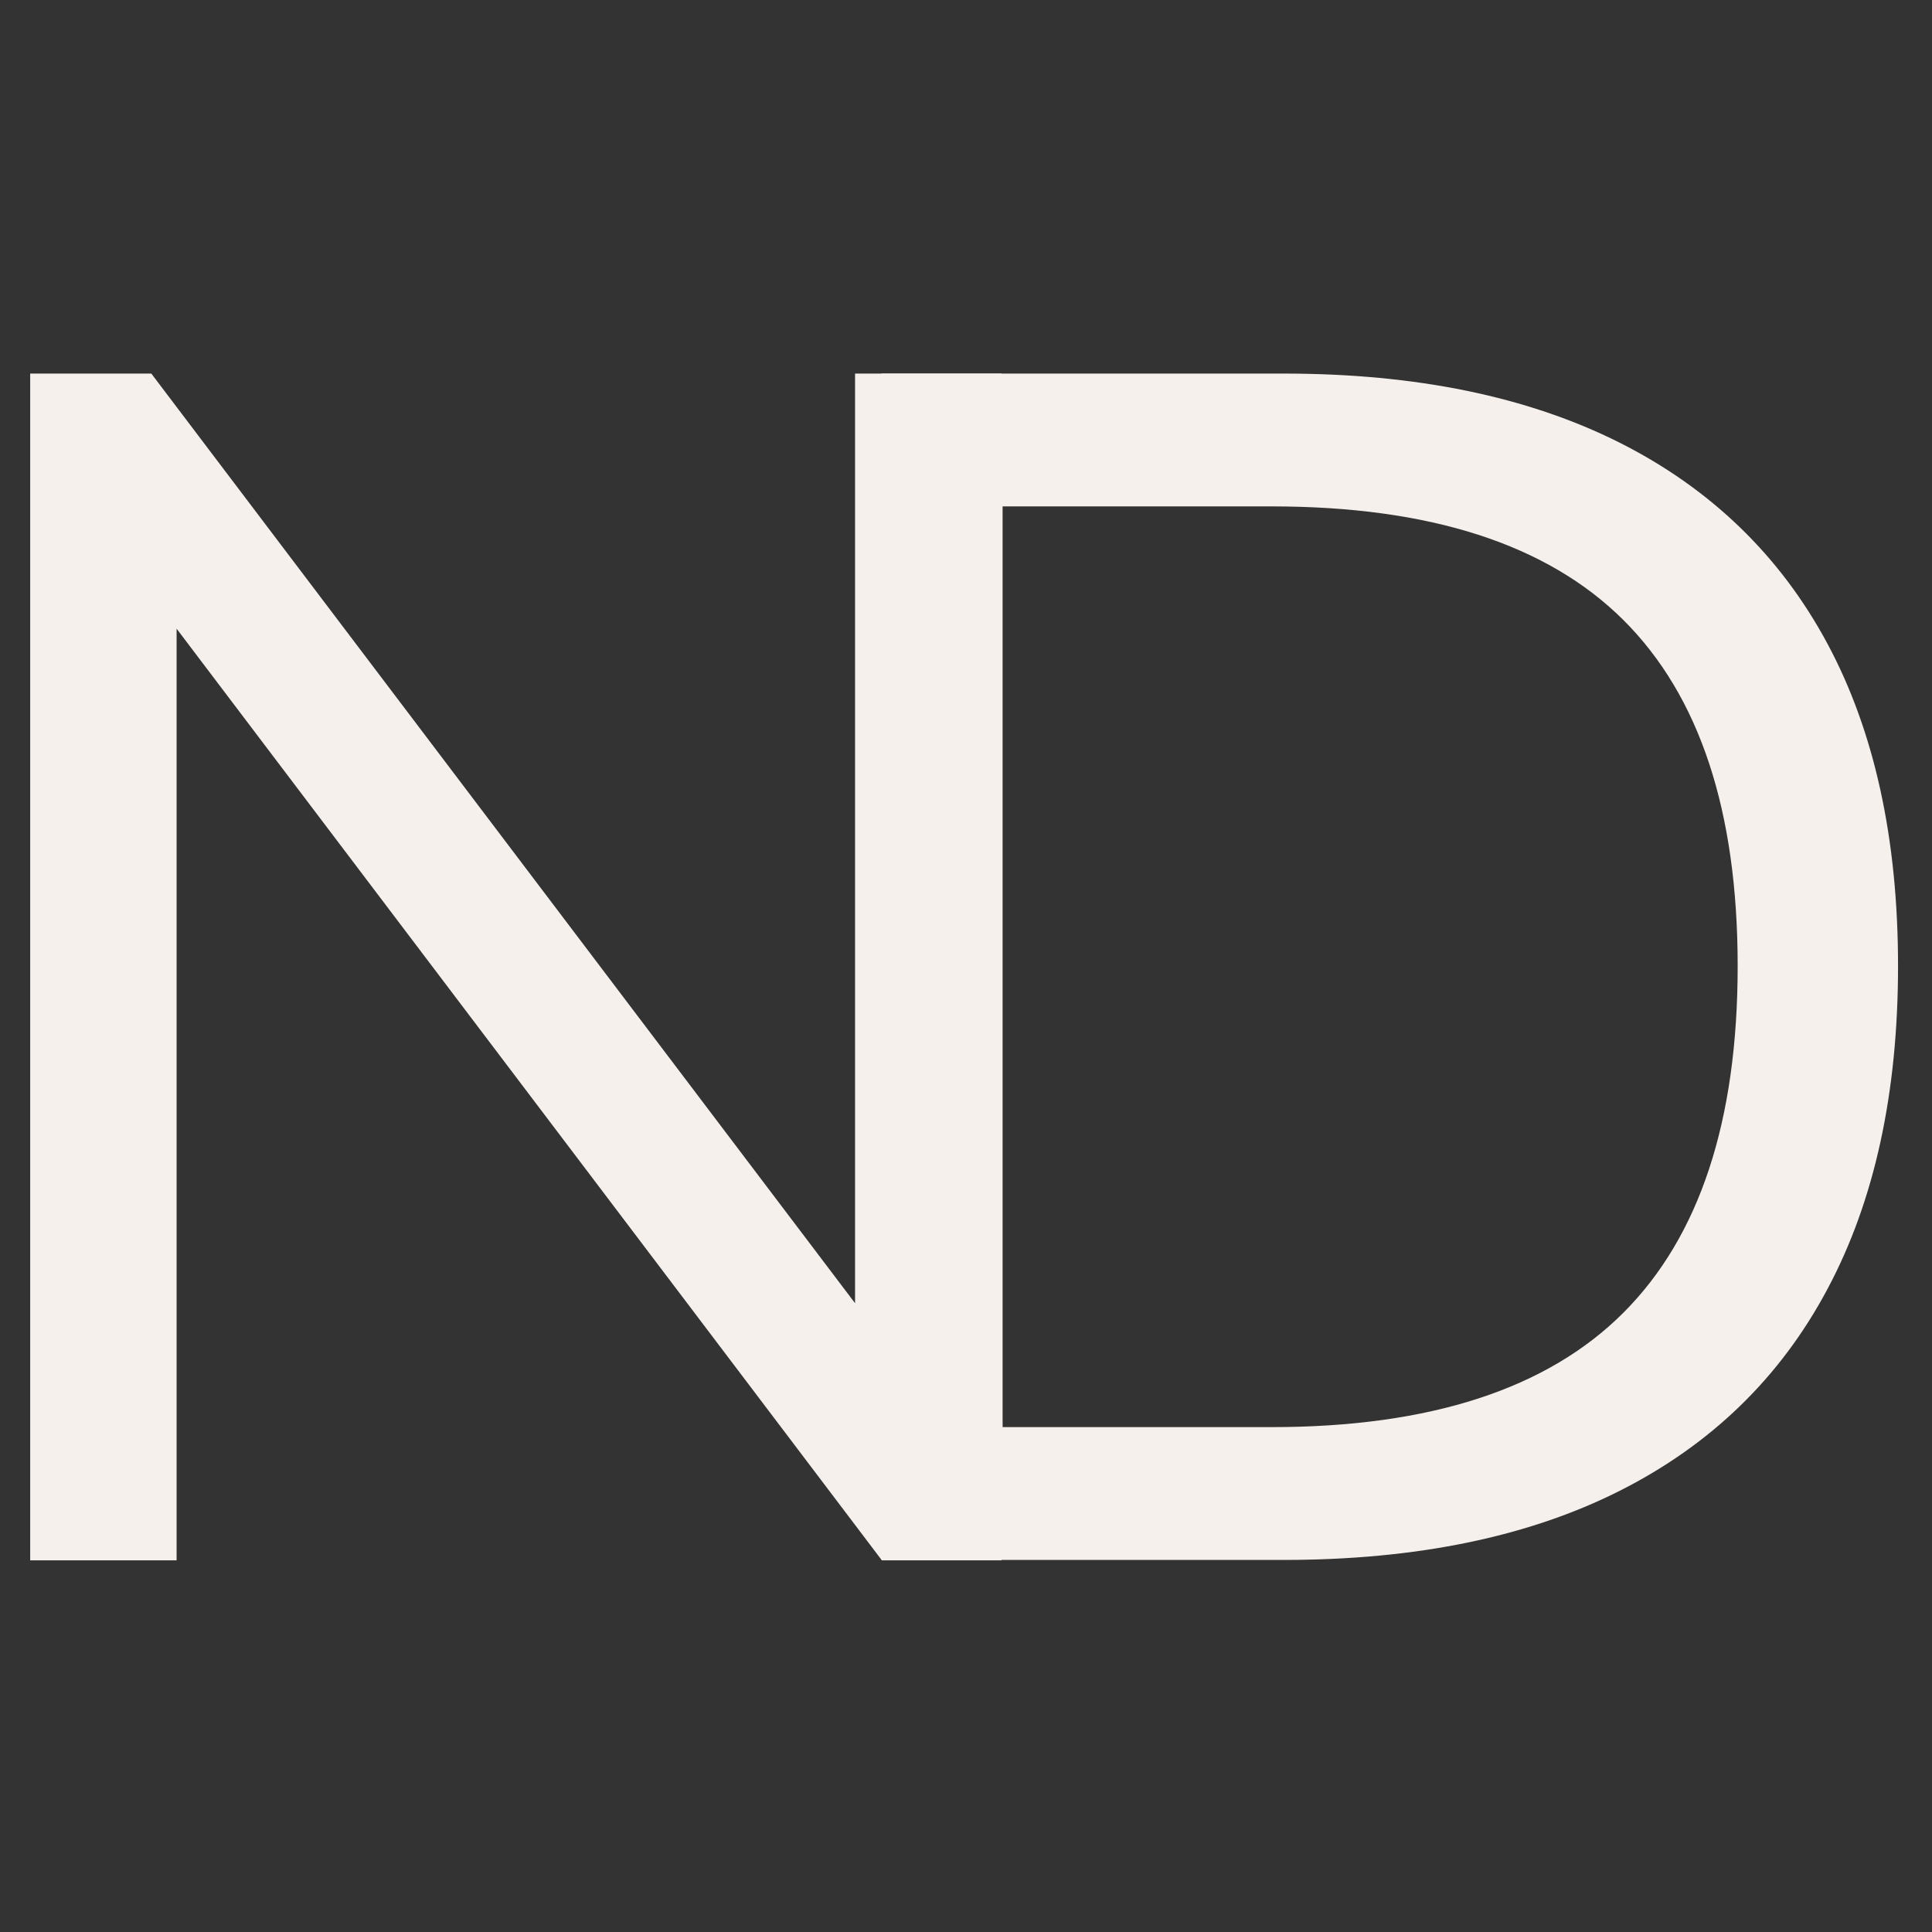
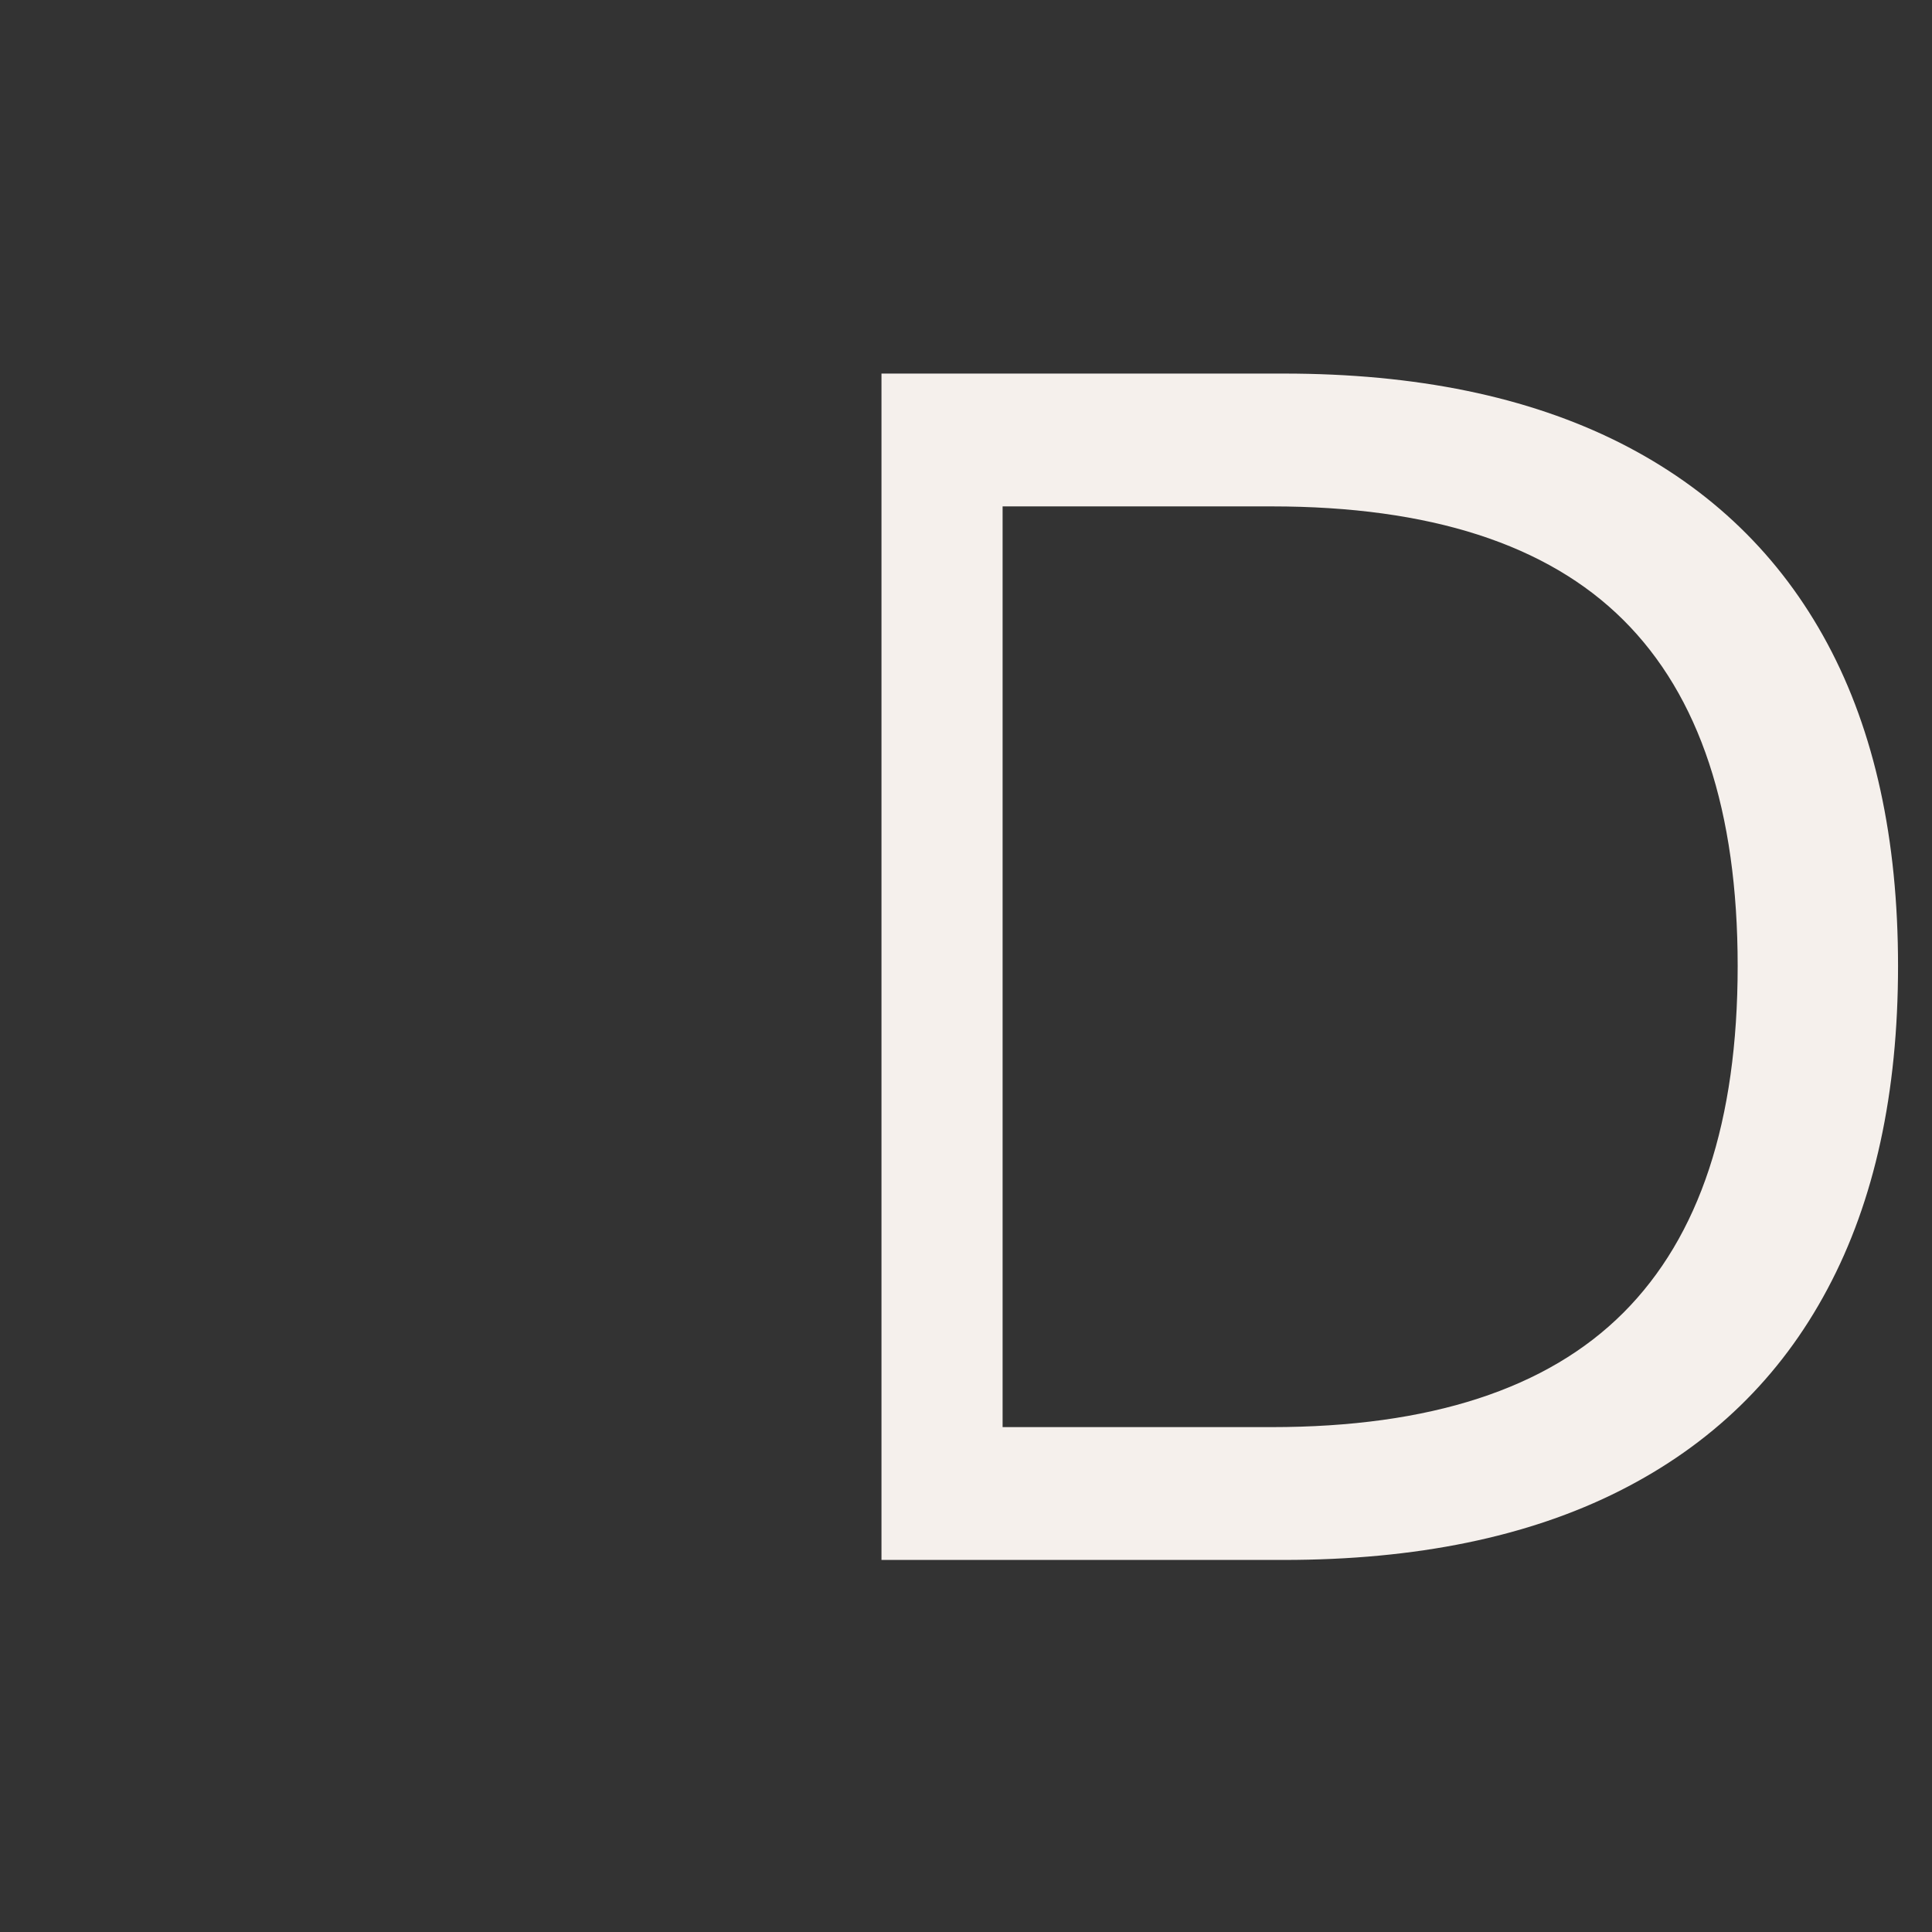
<svg xmlns="http://www.w3.org/2000/svg" id="Laag_1" data-name="Laag 1" viewBox="0 0 512 512">
  <rect x="0" y="0" width="512" height="512" fill="#333333" stroke="none" />
  <defs>
    <style>      .cls-1 {        fill: #f5f0ec;        stroke-width: 0px;      }    </style>
  </defs>
-   <path class="cls-1" d="M8,413.5V99h32.1l197.2,260.5h-10.7V99h38.8v314.5h-31.7L36.5,153h10.3v260.5H8Z" />
  <path class="cls-1" d="M233.6,413.5V99h106.6c35.1,0,64.7,6.1,89,18.3,24.2,12.2,42.6,30,55.1,53.3,12.5,23.3,18.7,51.8,18.7,85.4s-6.2,62.2-18.7,85.6c-12.5,23.5-30.9,41.3-55.1,53.5-24.2,12.2-53.9,18.3-89,18.3h-106.6ZM265.7,378.2h71.3c41.9,0,73-10.1,93.2-30.3,20.2-20.2,30.3-50.8,30.3-91.9s-10.1-71.6-30.3-91.7c-20.2-20.1-51.3-30.1-93.2-30.1h-71.3v244Z" />
</svg>